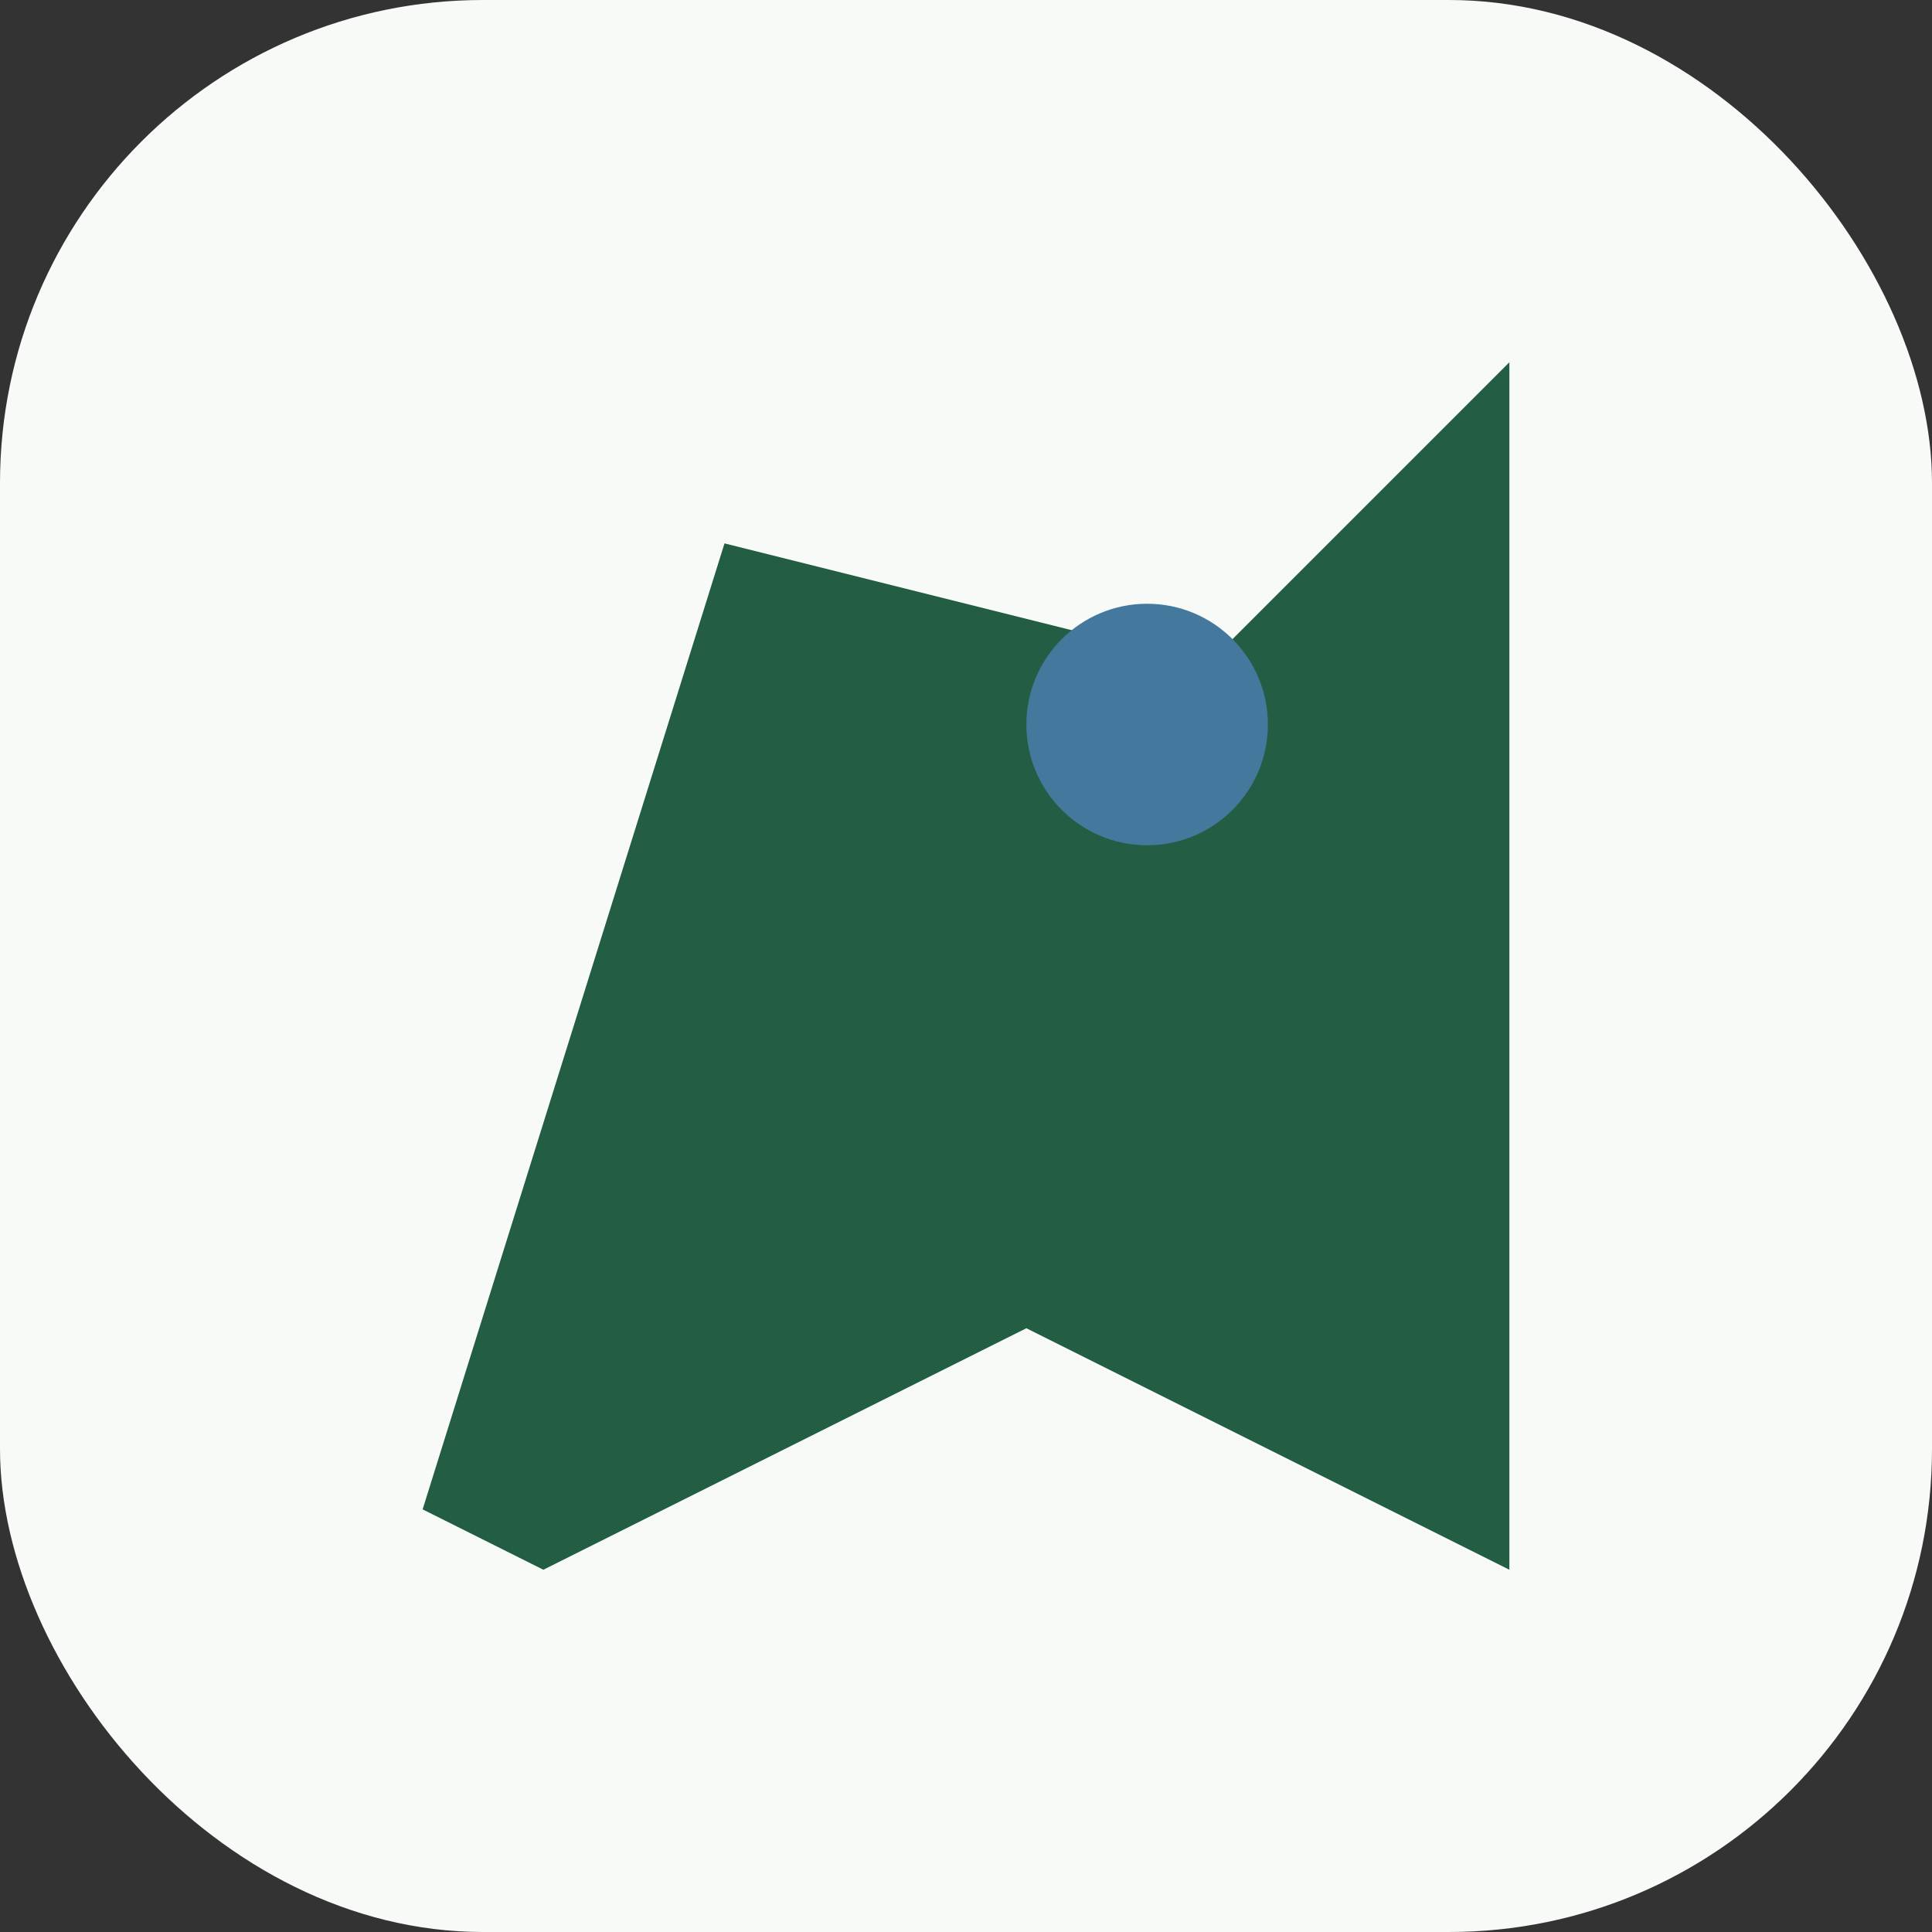
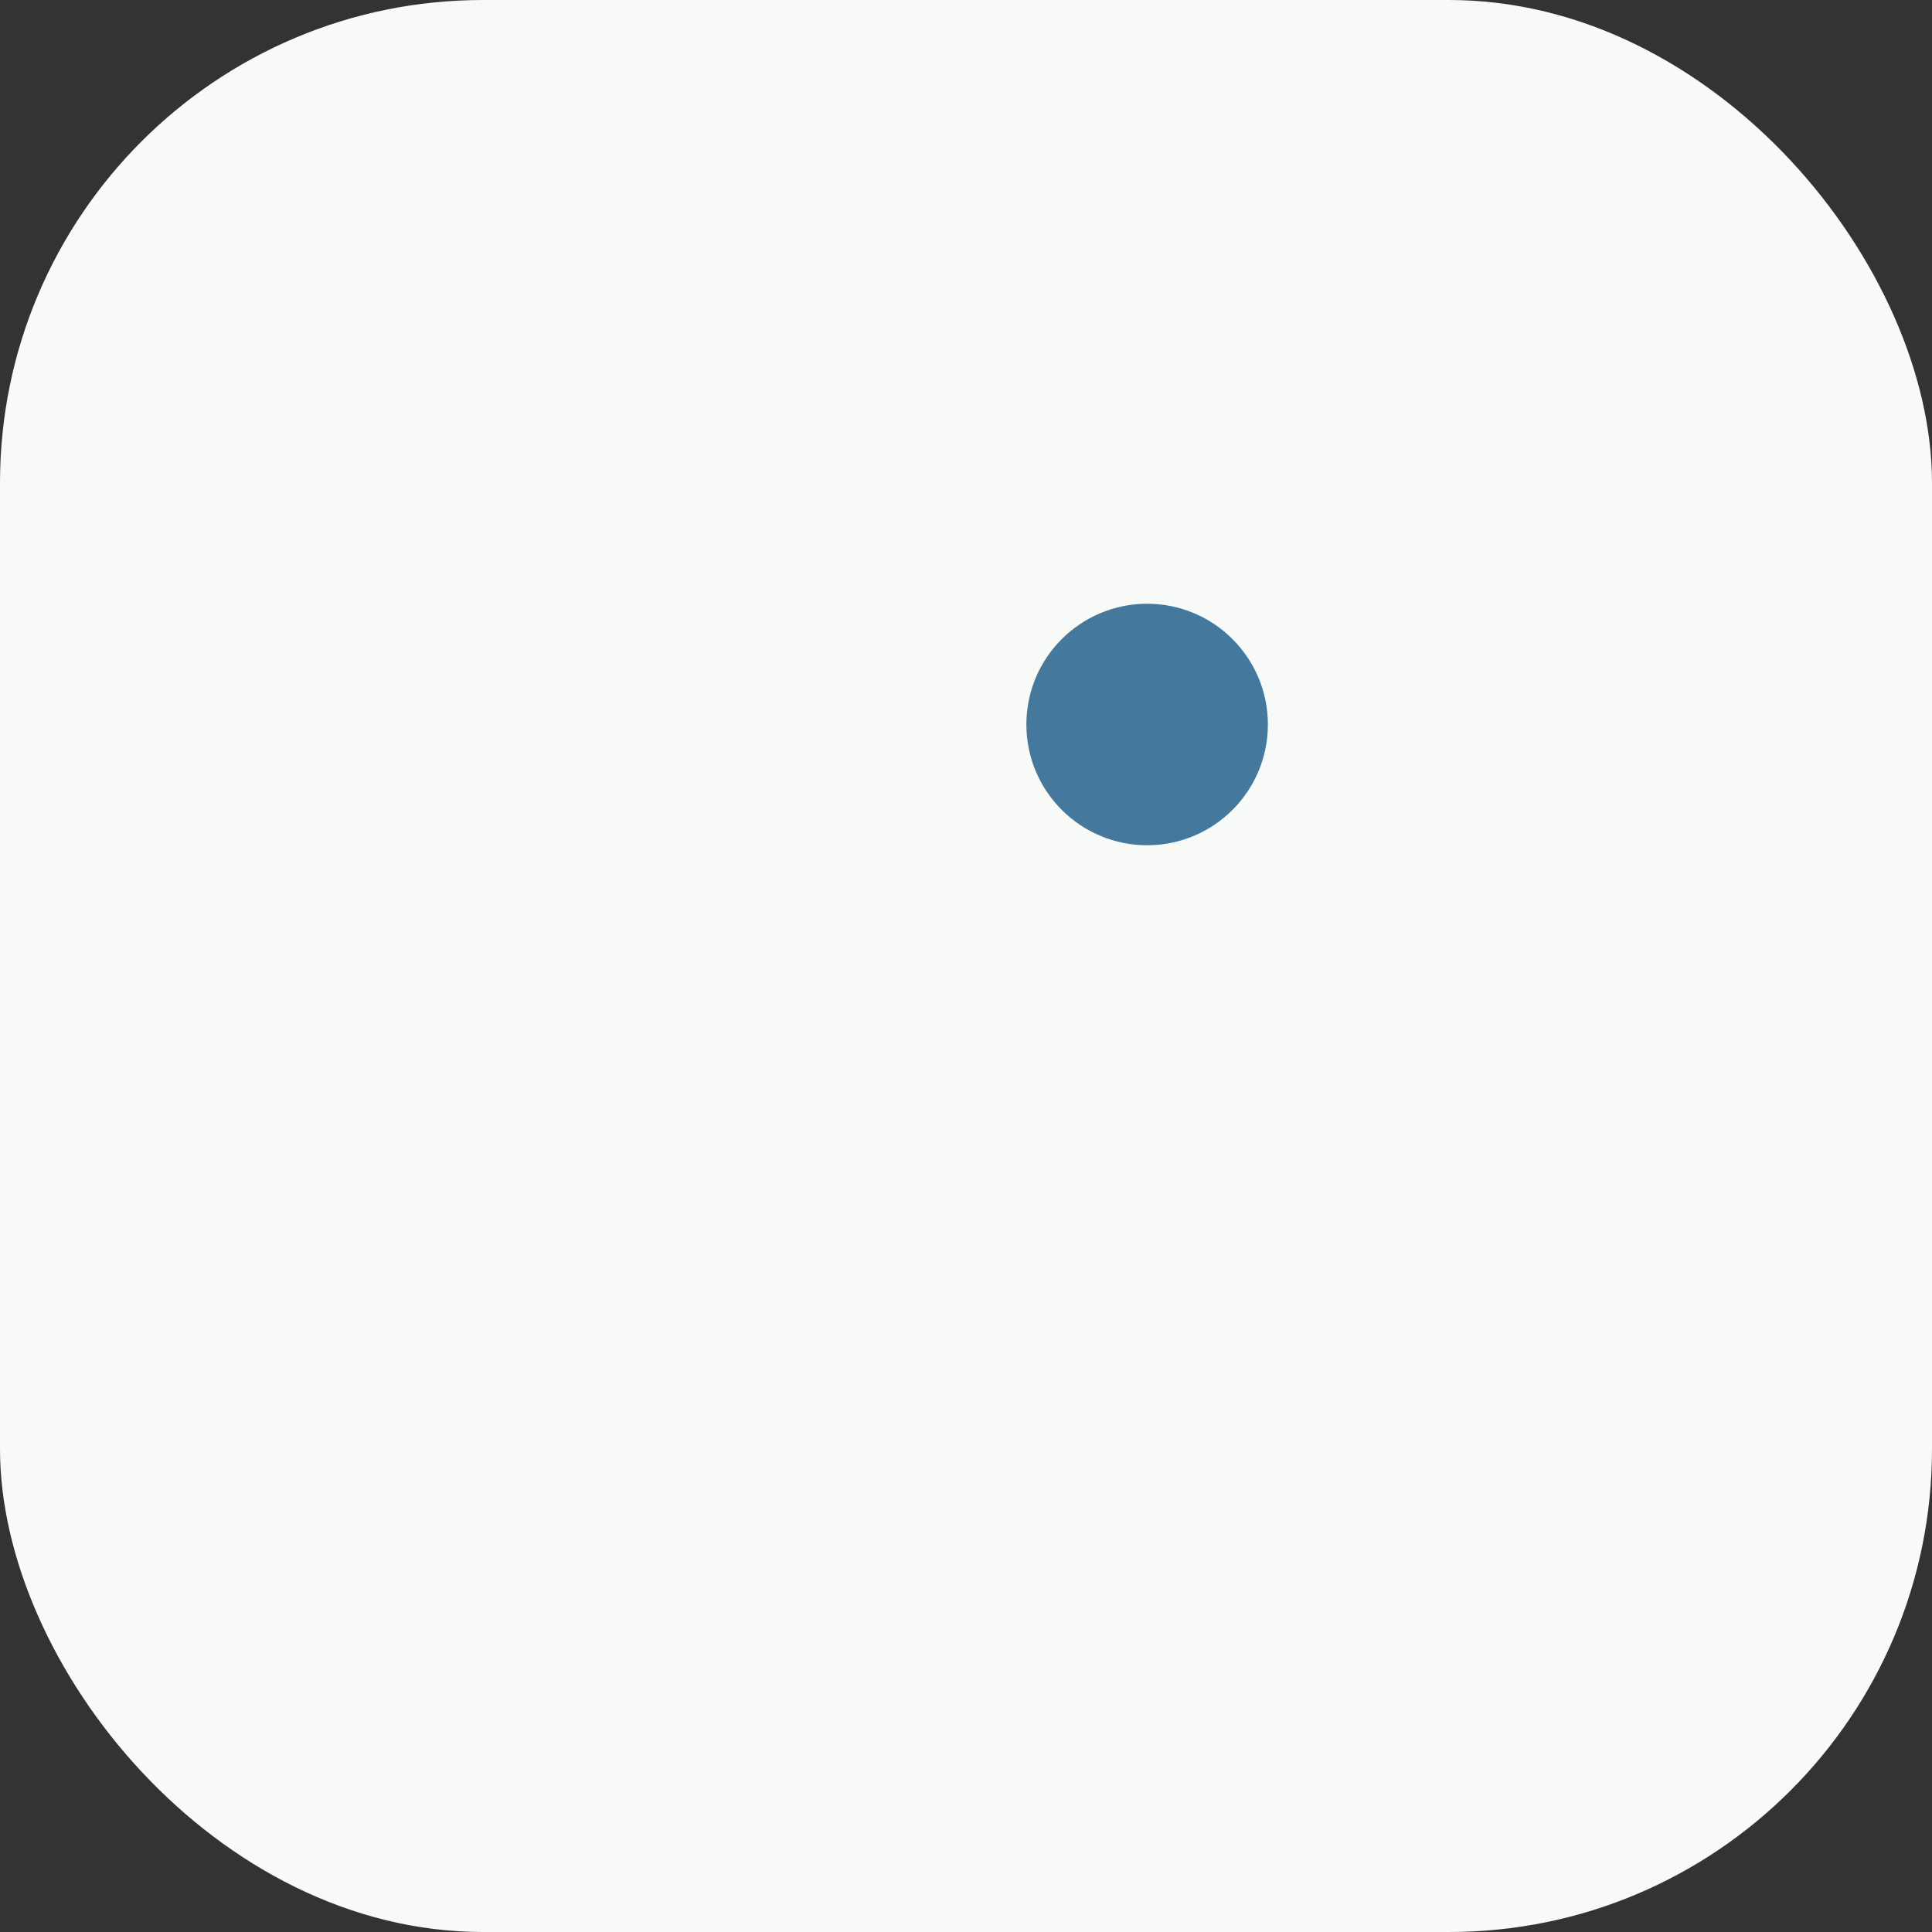
<svg xmlns="http://www.w3.org/2000/svg" width="32" height="32" viewBox="0 0 32 32">
  <rect x="0" y="0" width="32" height="32" fill="#333333" stroke="none" />
  <rect width="32" height="32" rx="8" fill="#F7FAF7" />
-   <path d="M7 25l5-16 8 2 5-5v20l-8-4-8 4z" fill="#235E44" />
  <circle cx="19" cy="12" r="2" fill="#44799D" />
</svg>